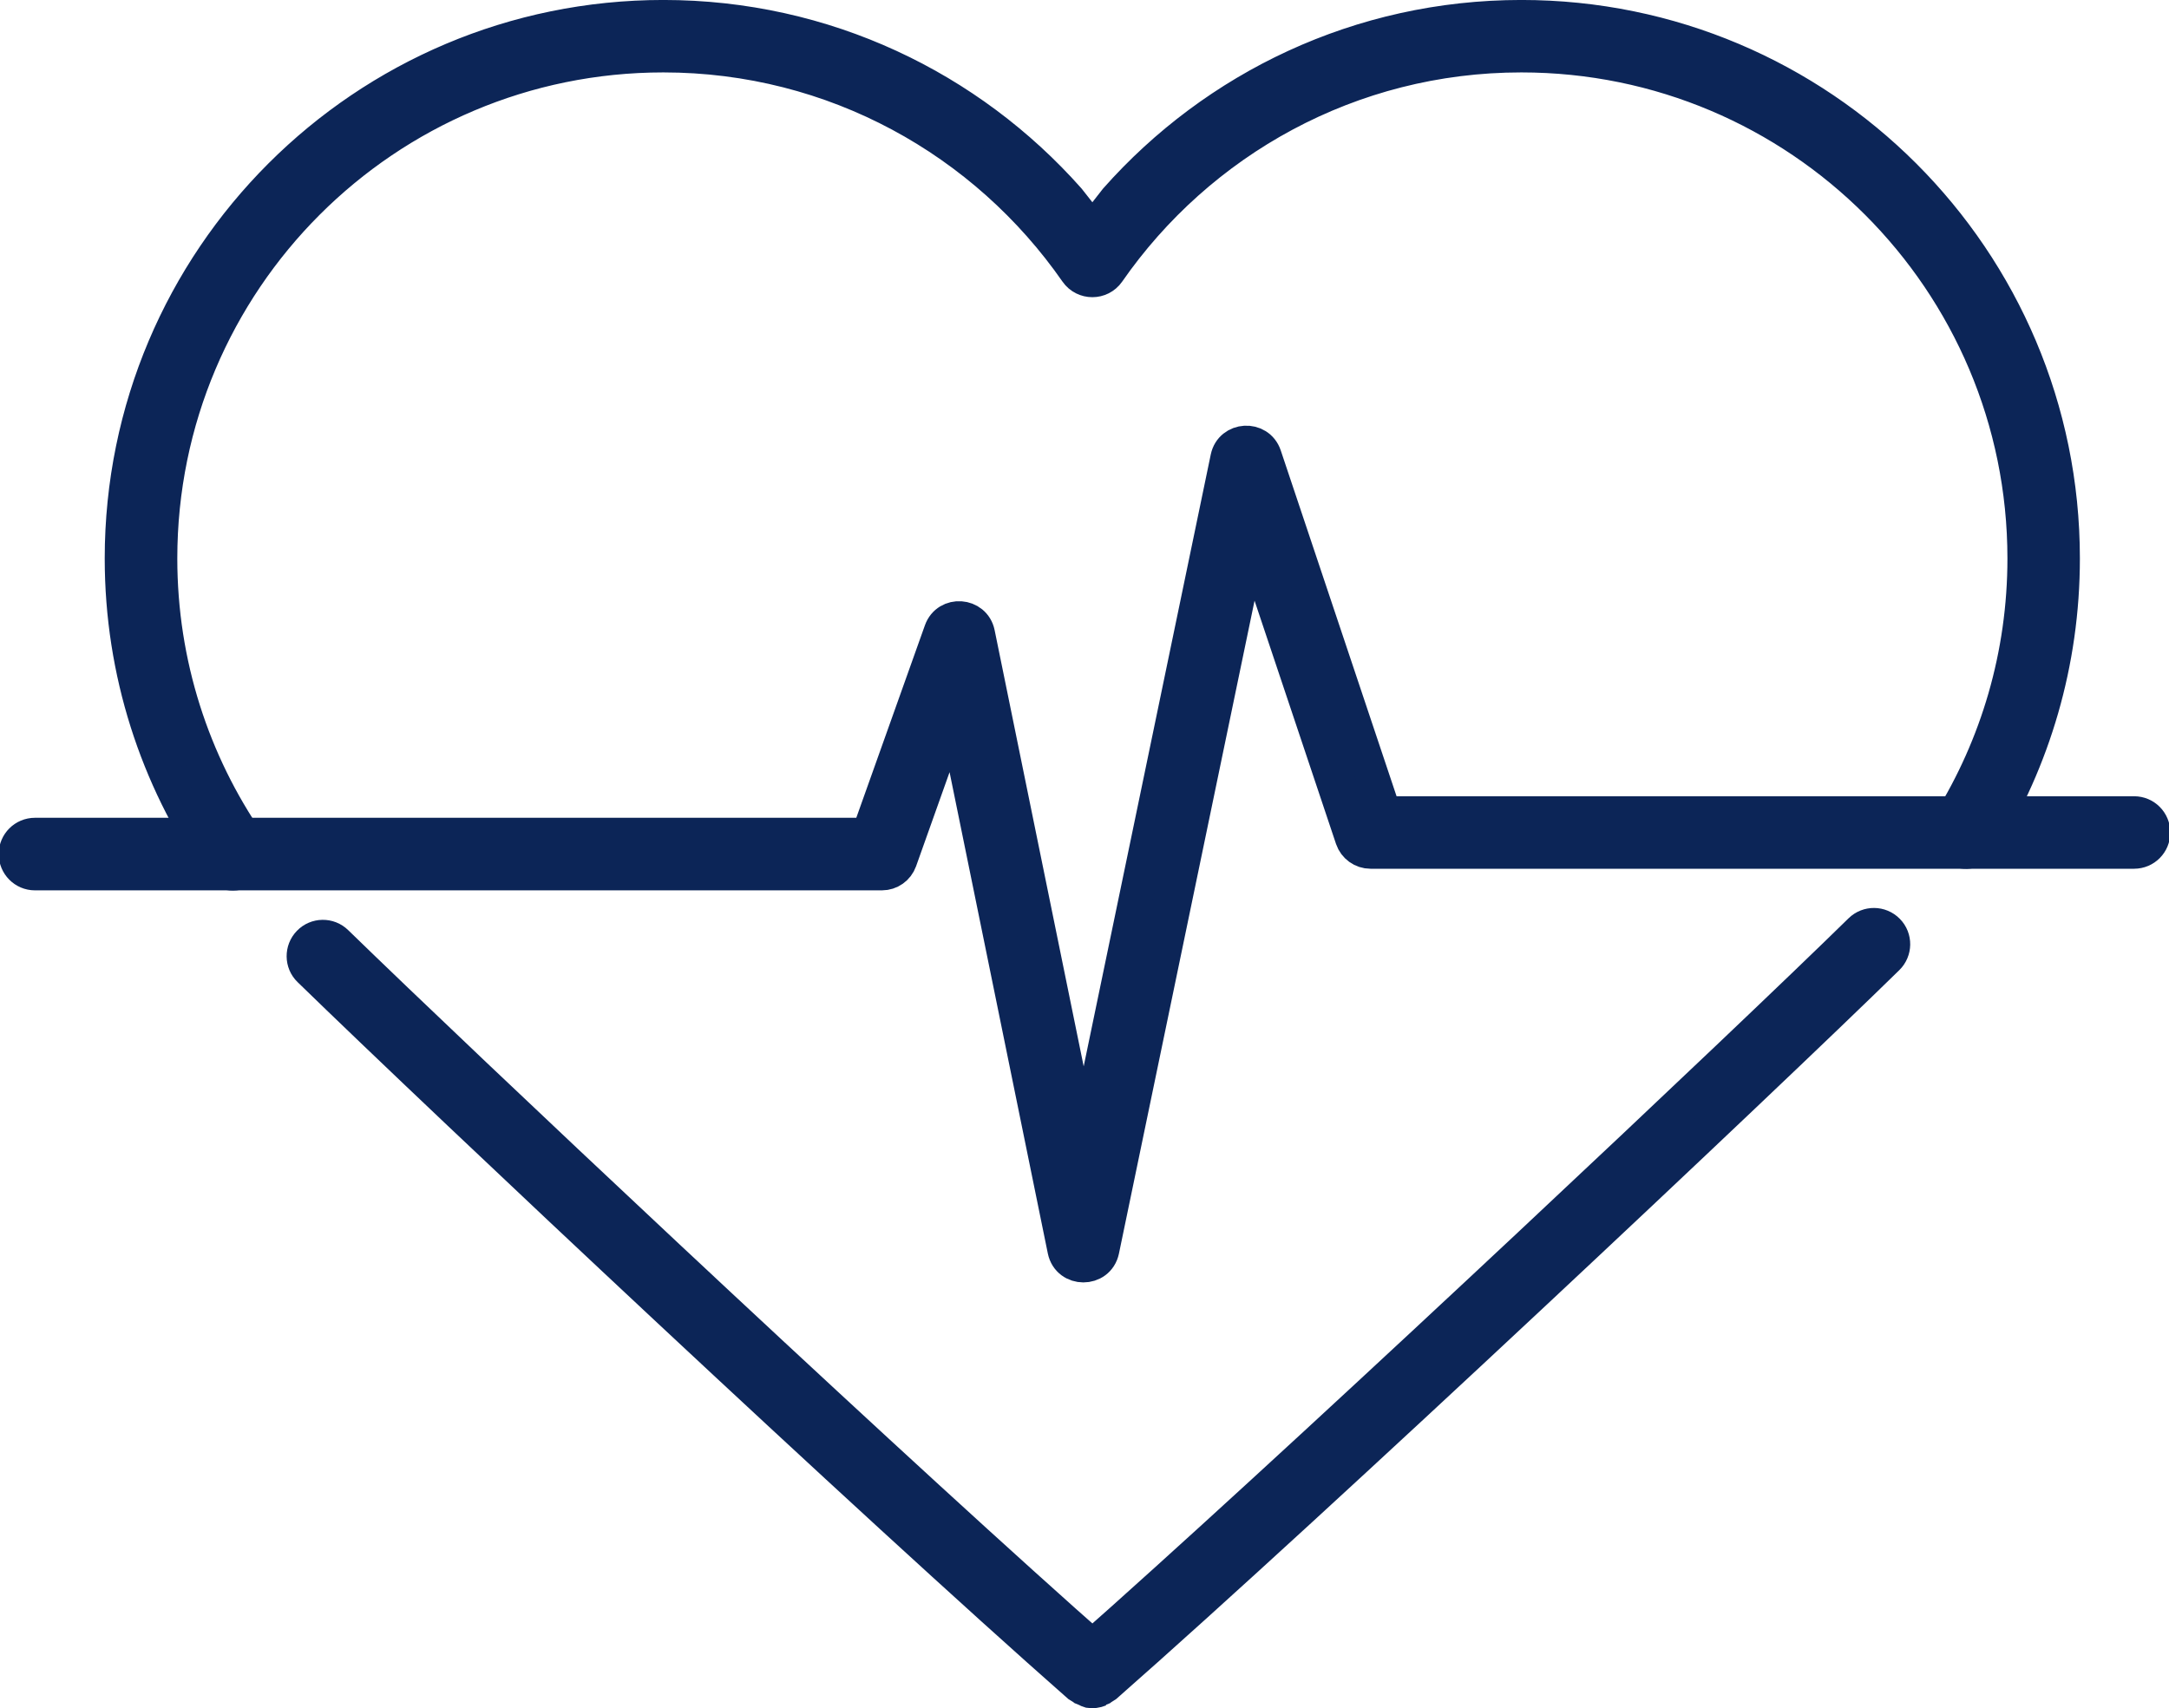
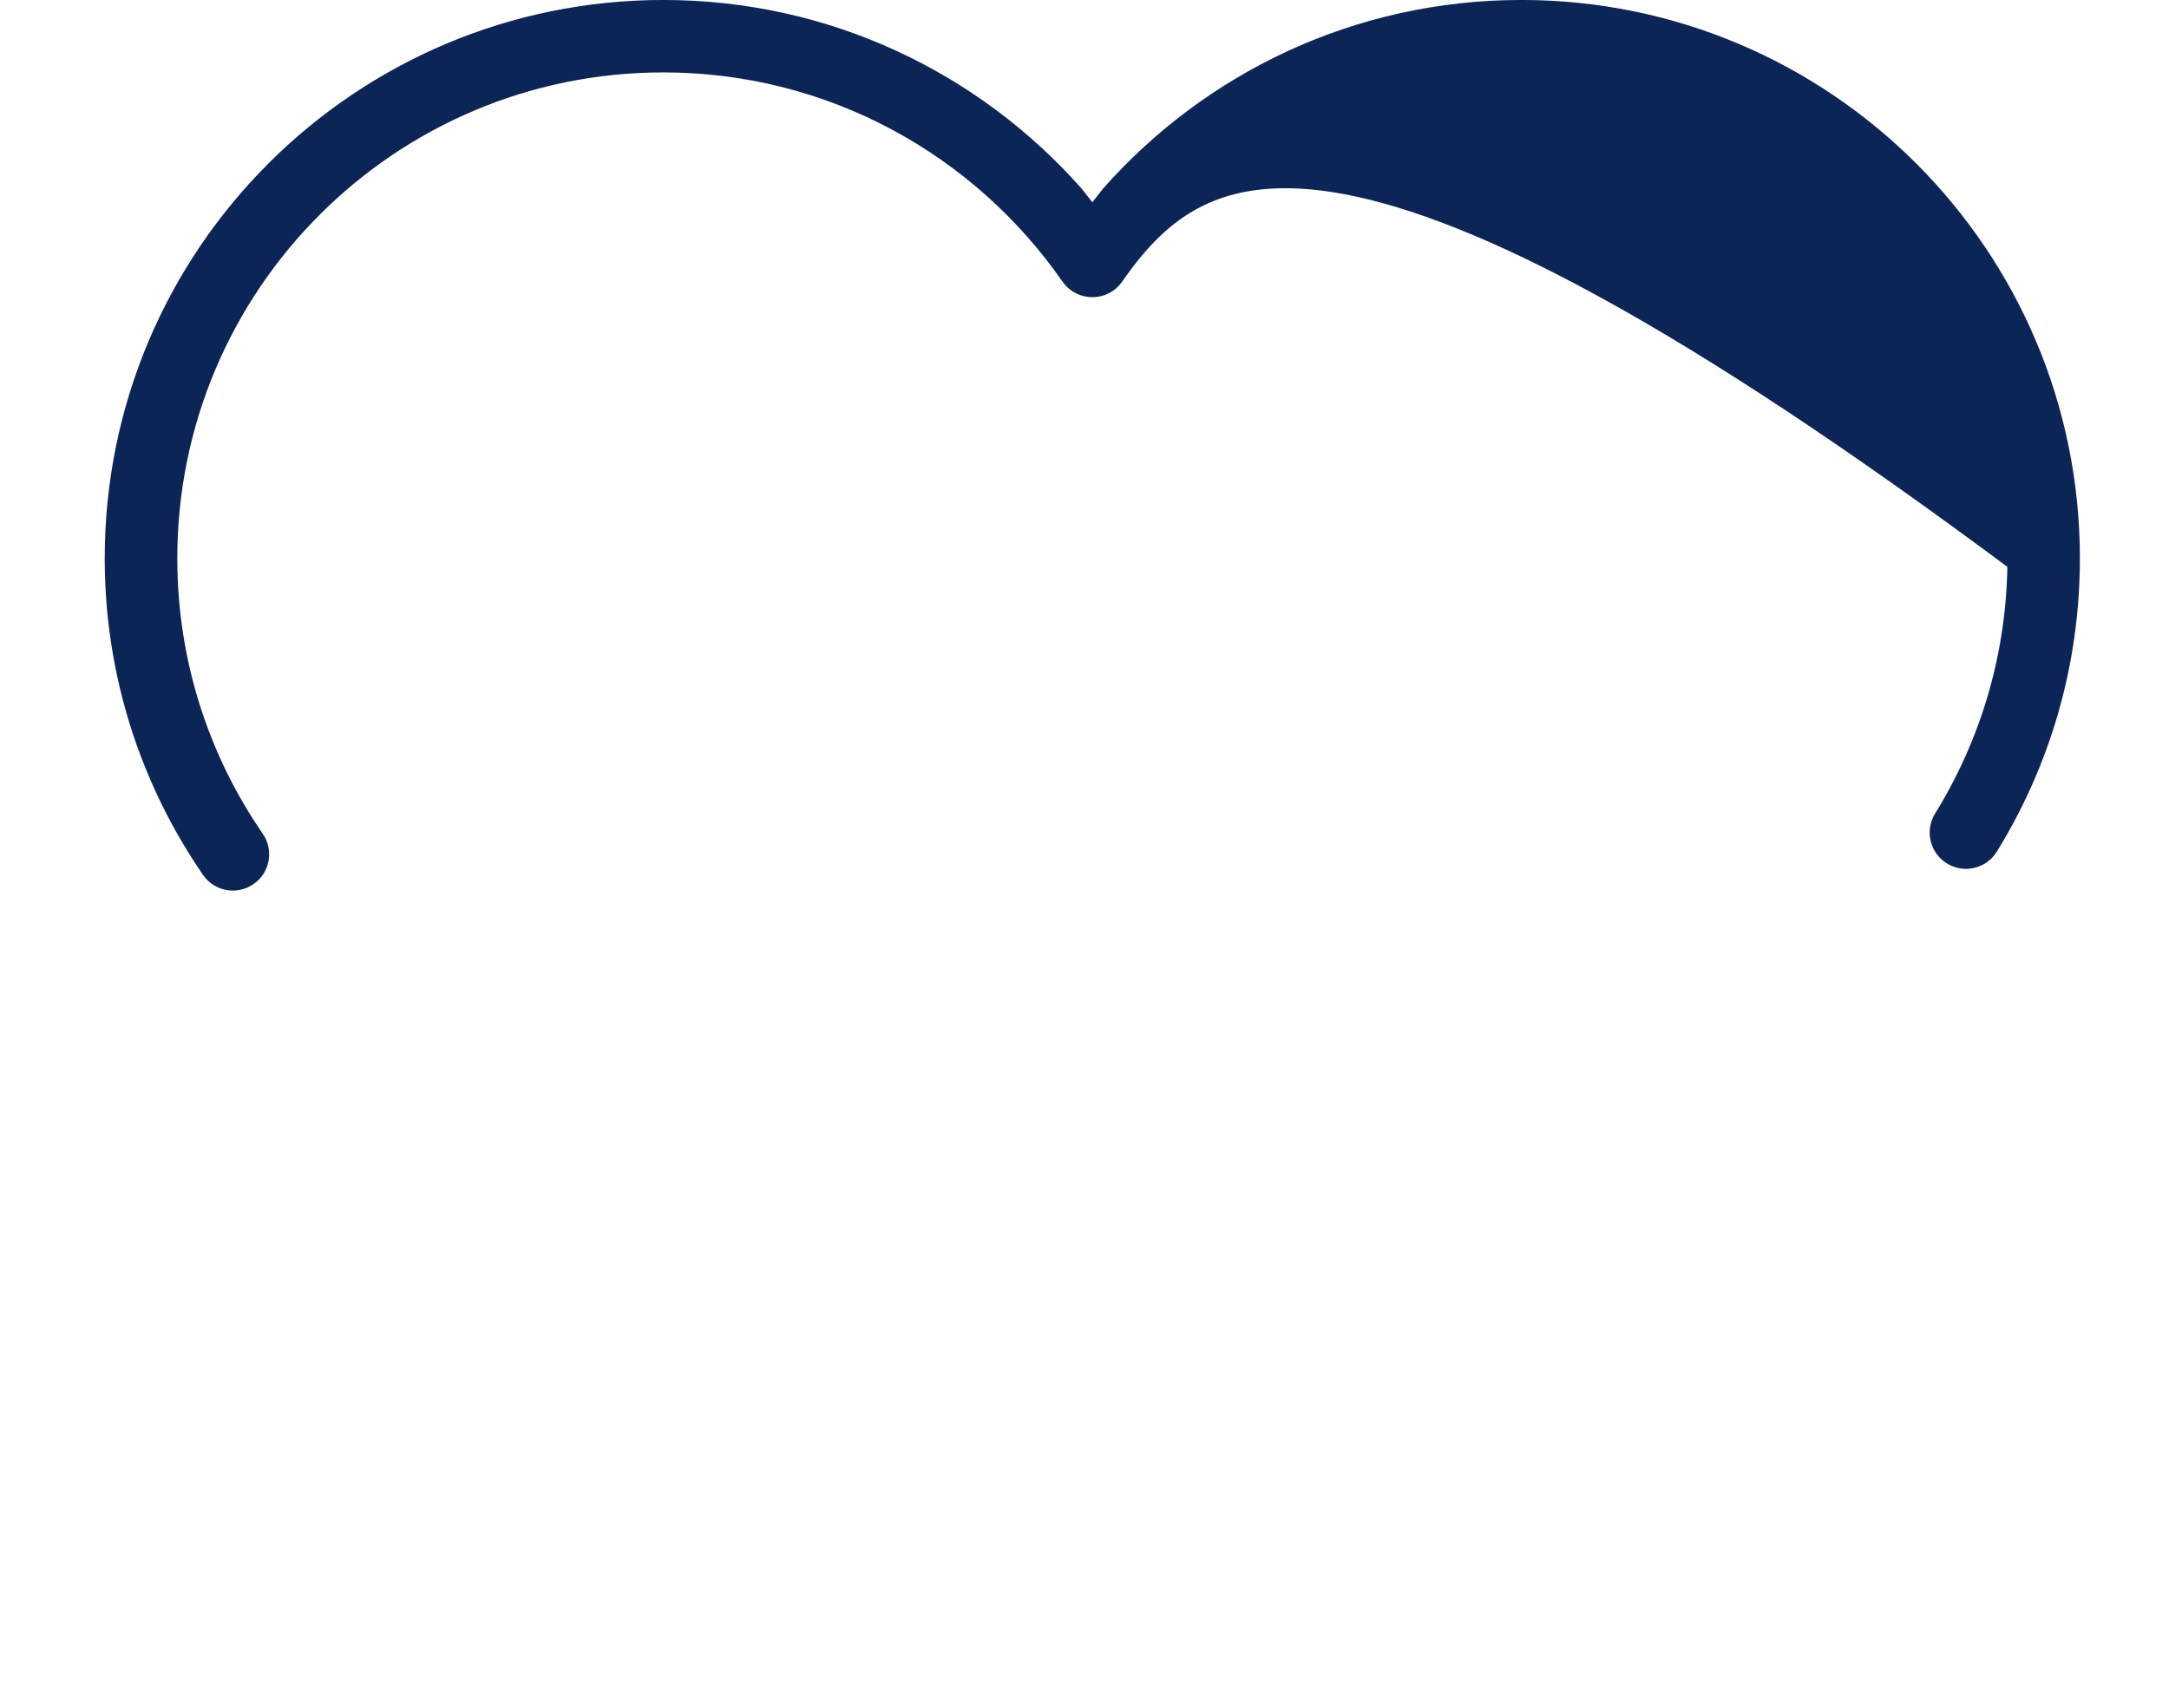
<svg xmlns="http://www.w3.org/2000/svg" fill="none" fill-rule="evenodd" stroke="black" stroke-width="0.501" stroke-linejoin="bevel" stroke-miterlimit="10" font-family="Times New Roman" font-size="16" style="font-variant-ligatures:none" version="1.1" overflow="visible" width="36.132pt" height="28.455pt" viewBox="824.534 -662.927 36.132 28.455">
  <defs>
	</defs>
  <g id="Layer 1" transform="scale(1 -1)">
    <g id="Group" fill-rule="evenodd" stroke="#0c2557" stroke-width="0.563" fill="#0c2557">
-       <path d="M 828.148,648.509 C 827.148,649.963 826.56,651.725 826.56,653.623 C 826.56,658.606 830.6,662.646 835.585,662.646 C 838.274,662.646 840.683,661.469 842.336,659.604 L 842.732,659.101 L 843.125,659.604 C 844.777,661.469 847.188,662.646 849.877,662.646 C 854.86,662.646 858.9,658.606 858.9,653.623 C 858.9,651.885 858.409,650.263 857.558,648.885 C 857.465,648.734 857.266,648.687 857.115,648.78 C 856.963,648.873 856.915,649.073 857.009,649.225 C 857.799,650.502 858.256,652.008 858.256,653.623 C 858.256,658.25 854.505,662.002 849.877,662.002 C 847.025,662.002 844.509,660.574 842.996,658.395 C 842.868,658.211 842.594,658.211 842.465,658.395 C 840.951,660.574 838.436,662.002 835.585,662.002 C 830.957,662.002 827.206,658.25 827.206,653.623 C 827.206,651.86 827.751,650.224 828.679,648.877 C 828.781,648.729 828.743,648.527 828.597,648.428 C 828.45,648.326 828.248,648.363 828.148,648.509 Z" marker-start="none" marker-end="none" />
-       <path d="M 842.642,634.769 L 842.607,634.773 L 842.553,634.815 L 842.518,634.829 C 839.069,637.864 832.006,644.509 829.687,646.766 C 829.56,646.889 829.558,647.094 829.682,647.222 C 829.805,647.35 830.011,647.353 830.138,647.228 C 832.307,645.118 838.643,639.15 842.259,635.921 L 842.732,635.502 L 843.225,635.94 C 846.964,639.284 853.585,645.523 855.525,647.426 C 855.652,647.55 855.856,647.548 855.981,647.421 C 856.107,647.294 856.103,647.088 855.976,646.964 C 853.899,644.928 846.499,637.959 842.942,634.83 L 842.908,634.815 L 842.853,634.773 L 842.819,634.769 L 842.787,634.752 L 842.732,634.758 L 842.853,634.773 C 842.797,634.75 842.735,634.741 842.674,634.752 L 842.642,634.769 Z" marker-start="none" marker-end="none" />
-       <path d="M 842.265,642.098 L 840.426,651.108 L 839.529,648.588 C 839.483,648.46 839.362,648.374 839.226,648.374 L 825.116,648.374 C 824.938,648.374 824.794,648.519 824.794,648.698 C 824.794,648.876 824.938,649.02 825.116,649.02 L 838.997,649.02 L 840.207,652.415 C 840.316,652.722 840.762,652.69 840.827,652.372 L 842.584,643.764 L 844.979,655.298 C 845.046,655.618 845.497,655.645 845.602,655.334 L 847.596,649.379 L 860.084,649.379 C 860.264,649.379 860.406,649.234 860.406,649.057 C 860.406,648.879 860.264,648.734 860.084,648.734 L 847.364,648.734 C 847.226,648.734 847.102,648.823 847.057,648.955 L 845.369,653.996 L 842.898,642.097 C 842.826,641.756 842.336,641.757 842.265,642.098 Z" marker-start="none" marker-end="none" />
+       <path d="M 828.148,648.509 C 827.148,649.963 826.56,651.725 826.56,653.623 C 826.56,658.606 830.6,662.646 835.585,662.646 C 838.274,662.646 840.683,661.469 842.336,659.604 L 842.732,659.101 L 843.125,659.604 C 844.777,661.469 847.188,662.646 849.877,662.646 C 854.86,662.646 858.9,658.606 858.9,653.623 C 858.9,651.885 858.409,650.263 857.558,648.885 C 857.465,648.734 857.266,648.687 857.115,648.78 C 856.963,648.873 856.915,649.073 857.009,649.225 C 857.799,650.502 858.256,652.008 858.256,653.623 C 847.025,662.002 844.509,660.574 842.996,658.395 C 842.868,658.211 842.594,658.211 842.465,658.395 C 840.951,660.574 838.436,662.002 835.585,662.002 C 830.957,662.002 827.206,658.25 827.206,653.623 C 827.206,651.86 827.751,650.224 828.679,648.877 C 828.781,648.729 828.743,648.527 828.597,648.428 C 828.45,648.326 828.248,648.363 828.148,648.509 Z" marker-start="none" marker-end="none" />
    </g>
  </g>
  <g id="Imported Layer 1" transform="scale(1 -1)" />
</svg>